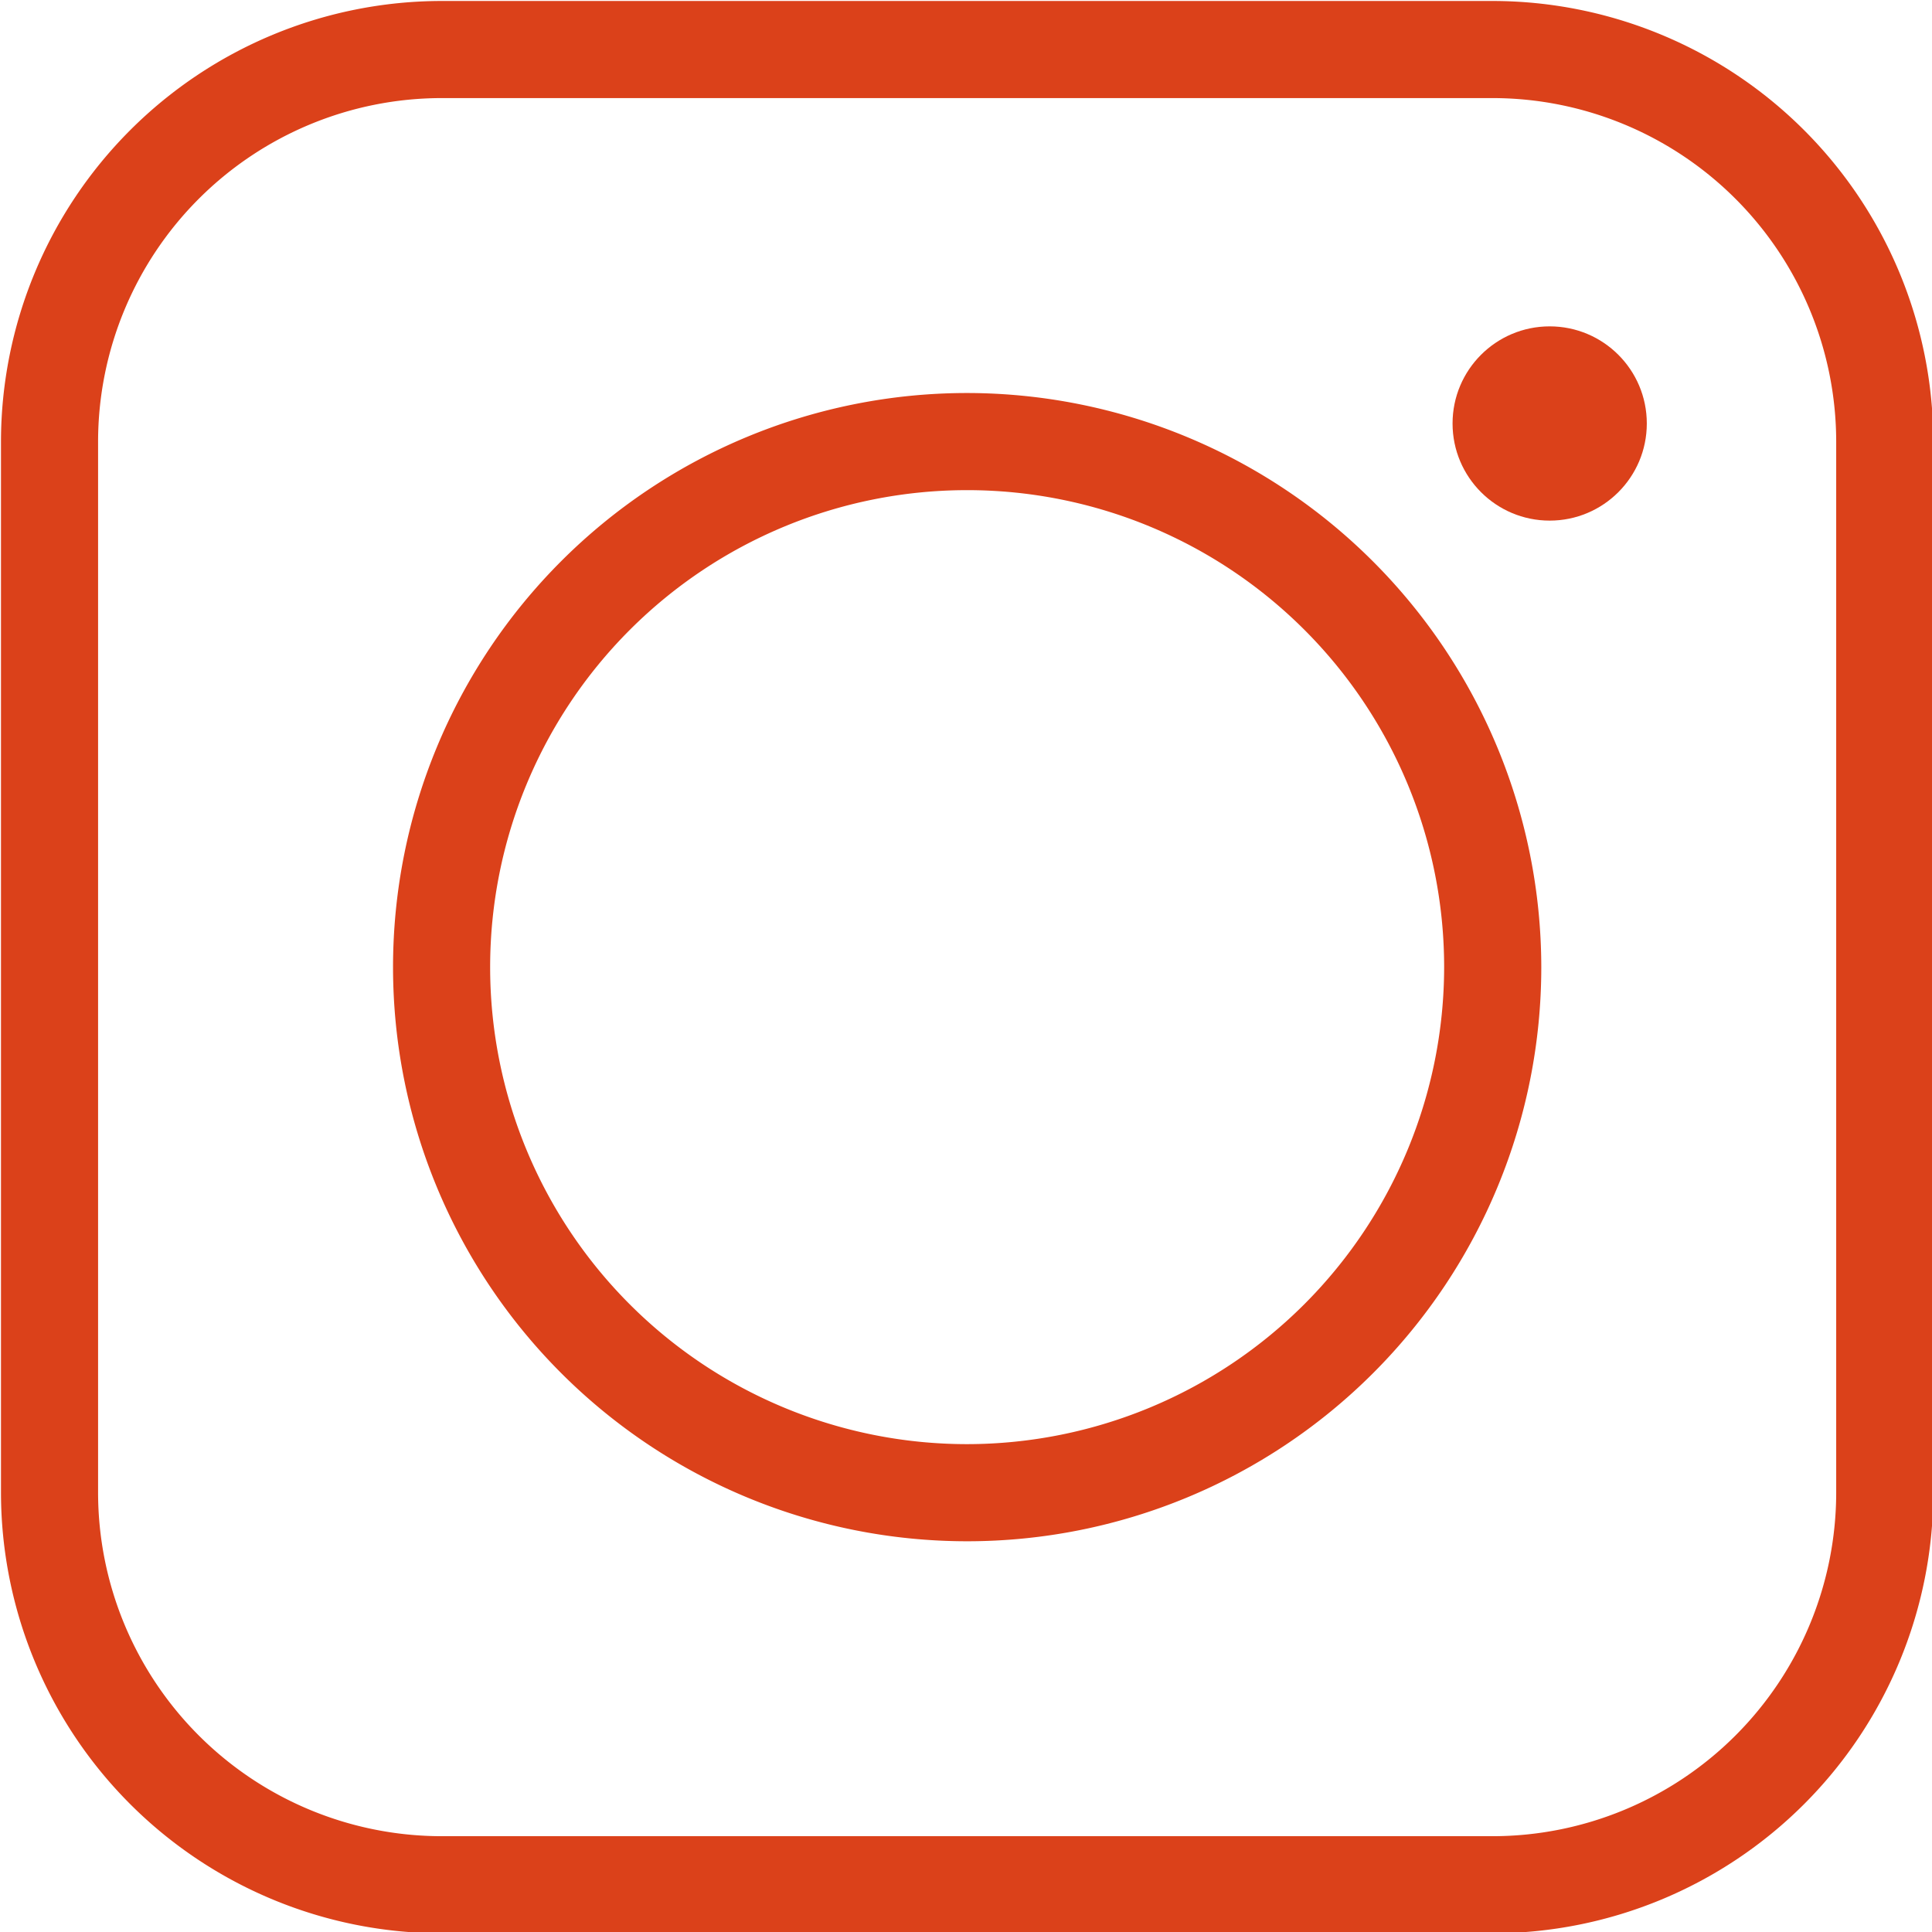
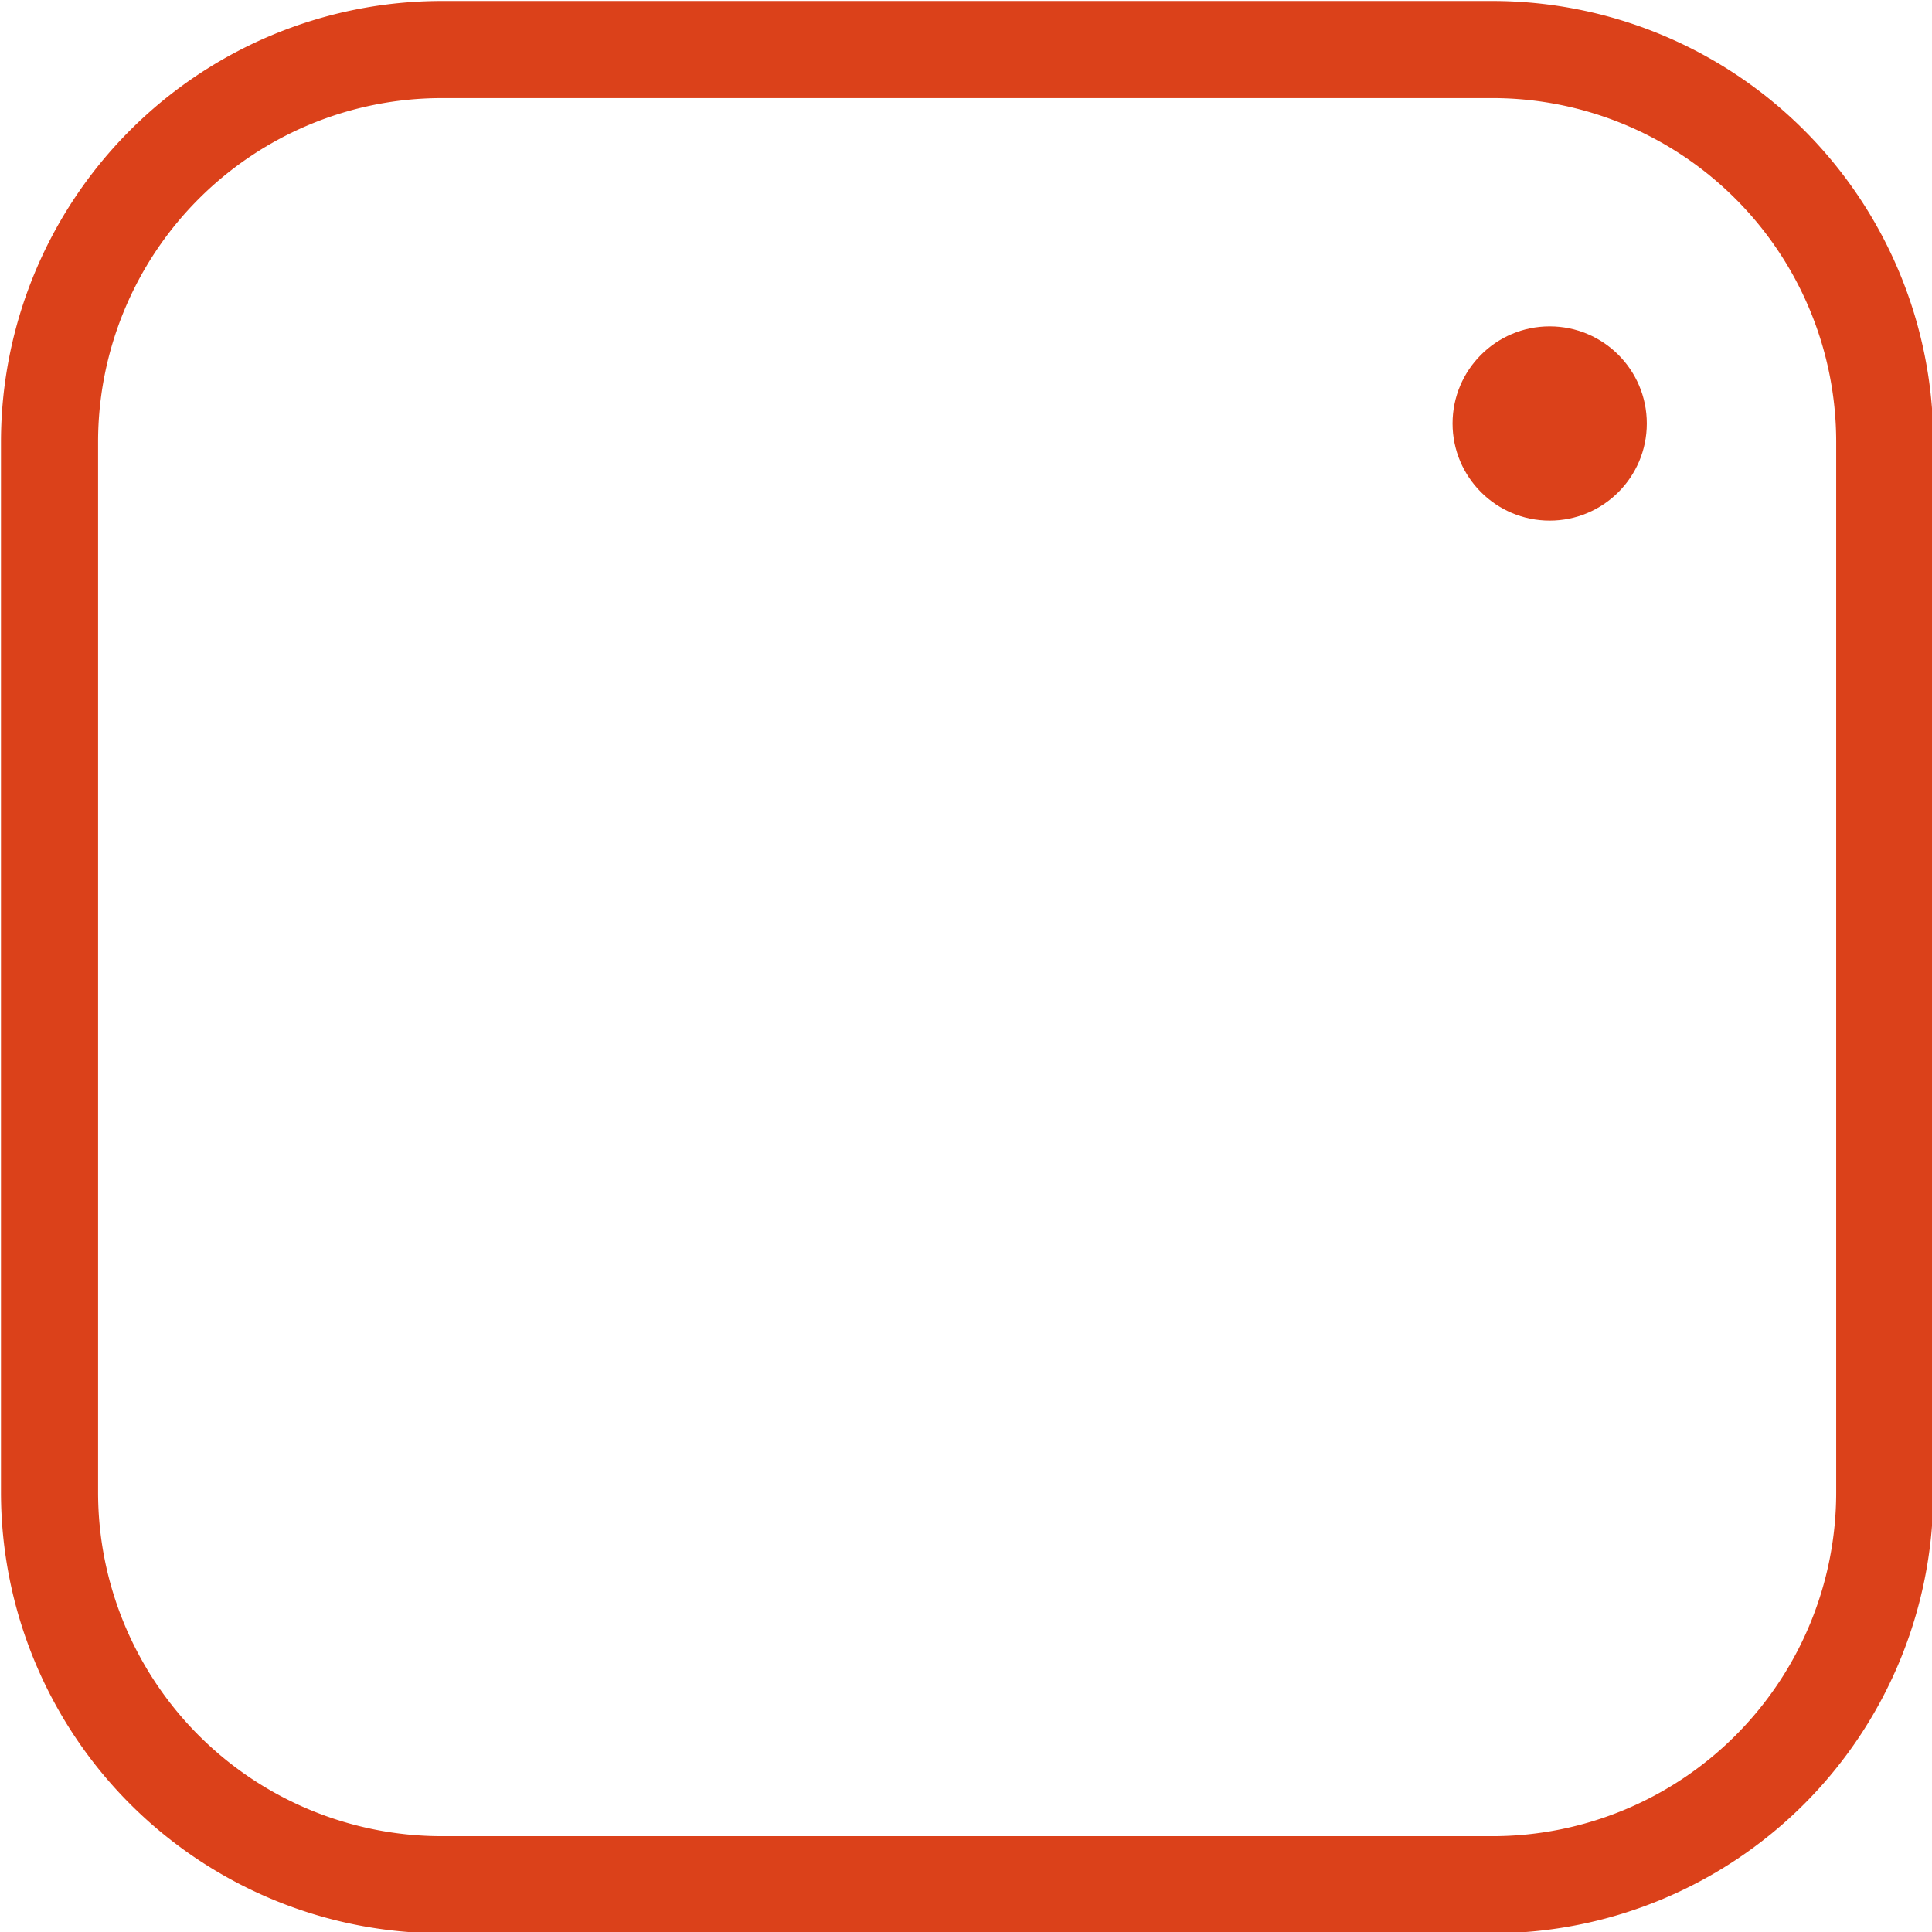
<svg xmlns="http://www.w3.org/2000/svg" fill="#db411a" height="84.7" preserveAspectRatio="xMidYMid meet" version="1" viewBox="7.6 7.6 84.7 84.7" width="84.7" zoomAndPan="magnify">
  <g data-name="Layer 7" id="change1_1">
    <path d="M73.042,7.643H26.958A19.338,19.338,0,0,0,7.643,26.959V73.041A19.338,19.338,0,0,0,26.958,92.357H73.042A19.338,19.338,0,0,0,92.357,73.041V26.959A19.338,19.338,0,0,0,73.042,7.643ZM88.1,73.041A15.075,15.075,0,0,1,73.042,88.1H26.958A15.075,15.075,0,0,1,11.9,73.041V26.959A15.075,15.075,0,0,1,26.958,11.9H73.042A15.075,15.075,0,0,1,88.1,26.959Z" fill="inherit" />
    <circle cx="75.539" cy="26.166" fill="inherit" r="4.258" />
-     <path d="M50,24.83A25.17,25.17,0,1,0,75.171,50,25.2,25.2,0,0,0,50,24.83Zm0,46.082A20.912,20.912,0,1,1,70.912,50,20.936,20.936,0,0,1,50,70.912Z" fill="inherit" />
  </g>
</svg>